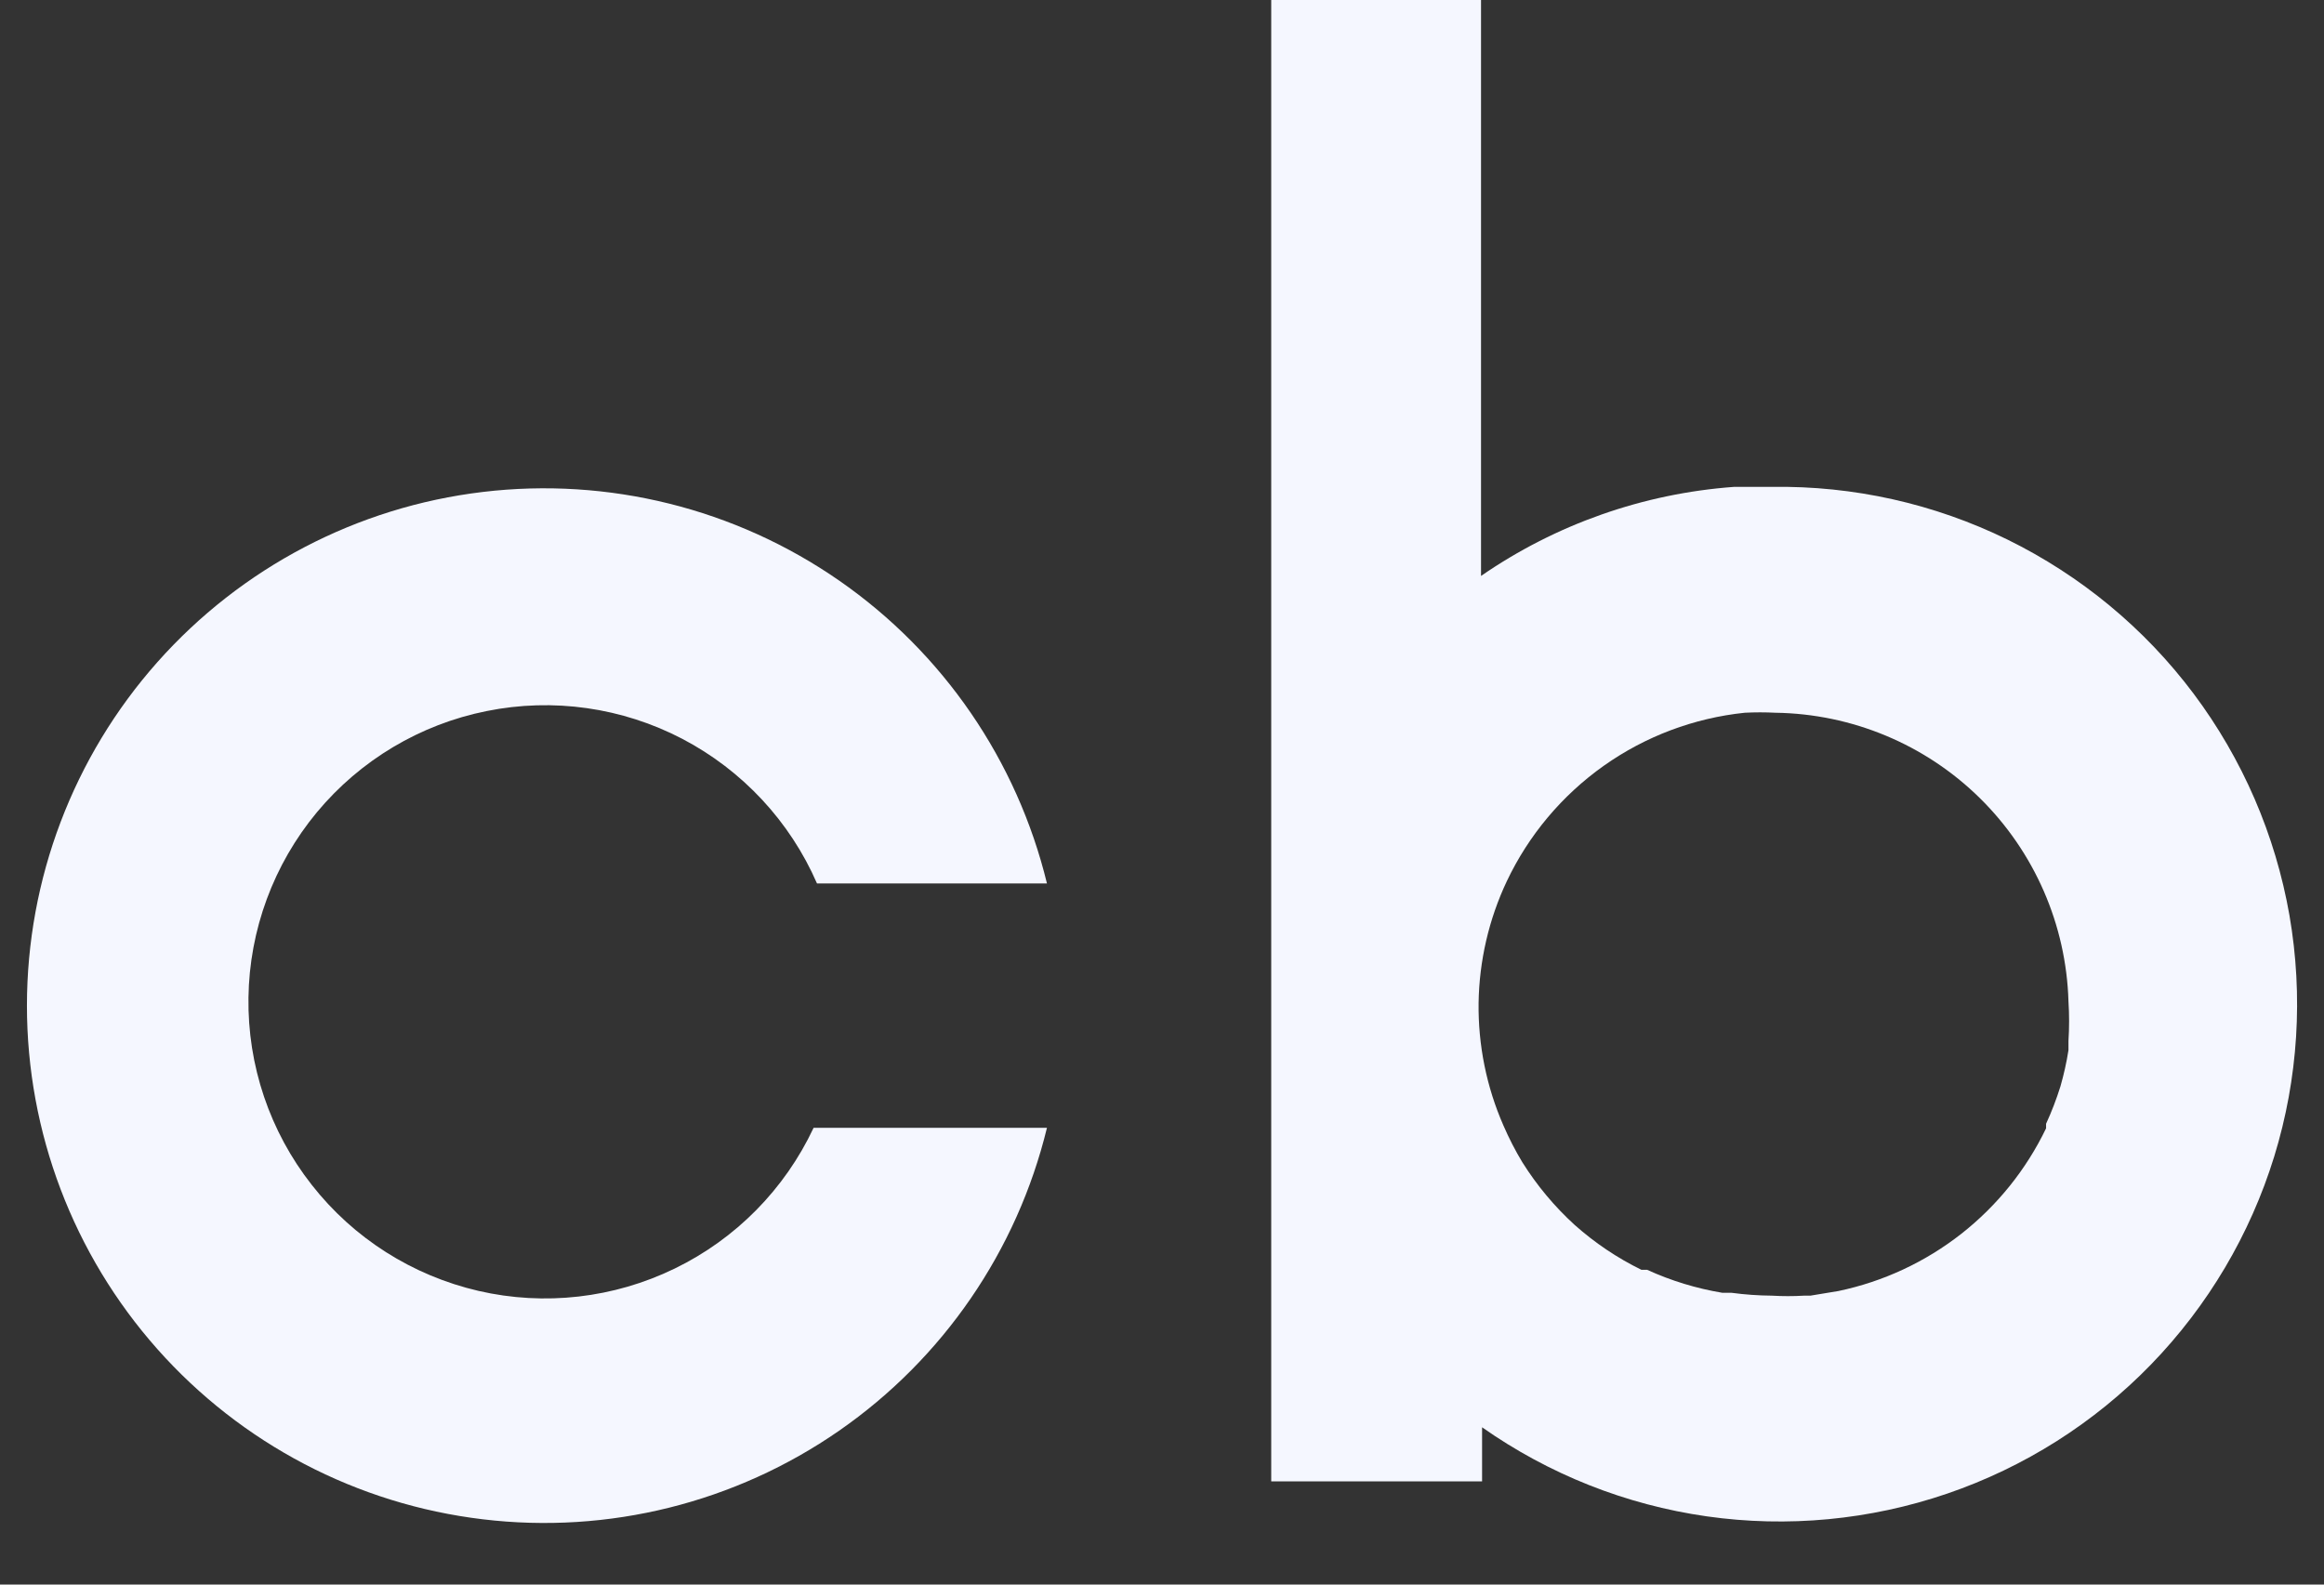
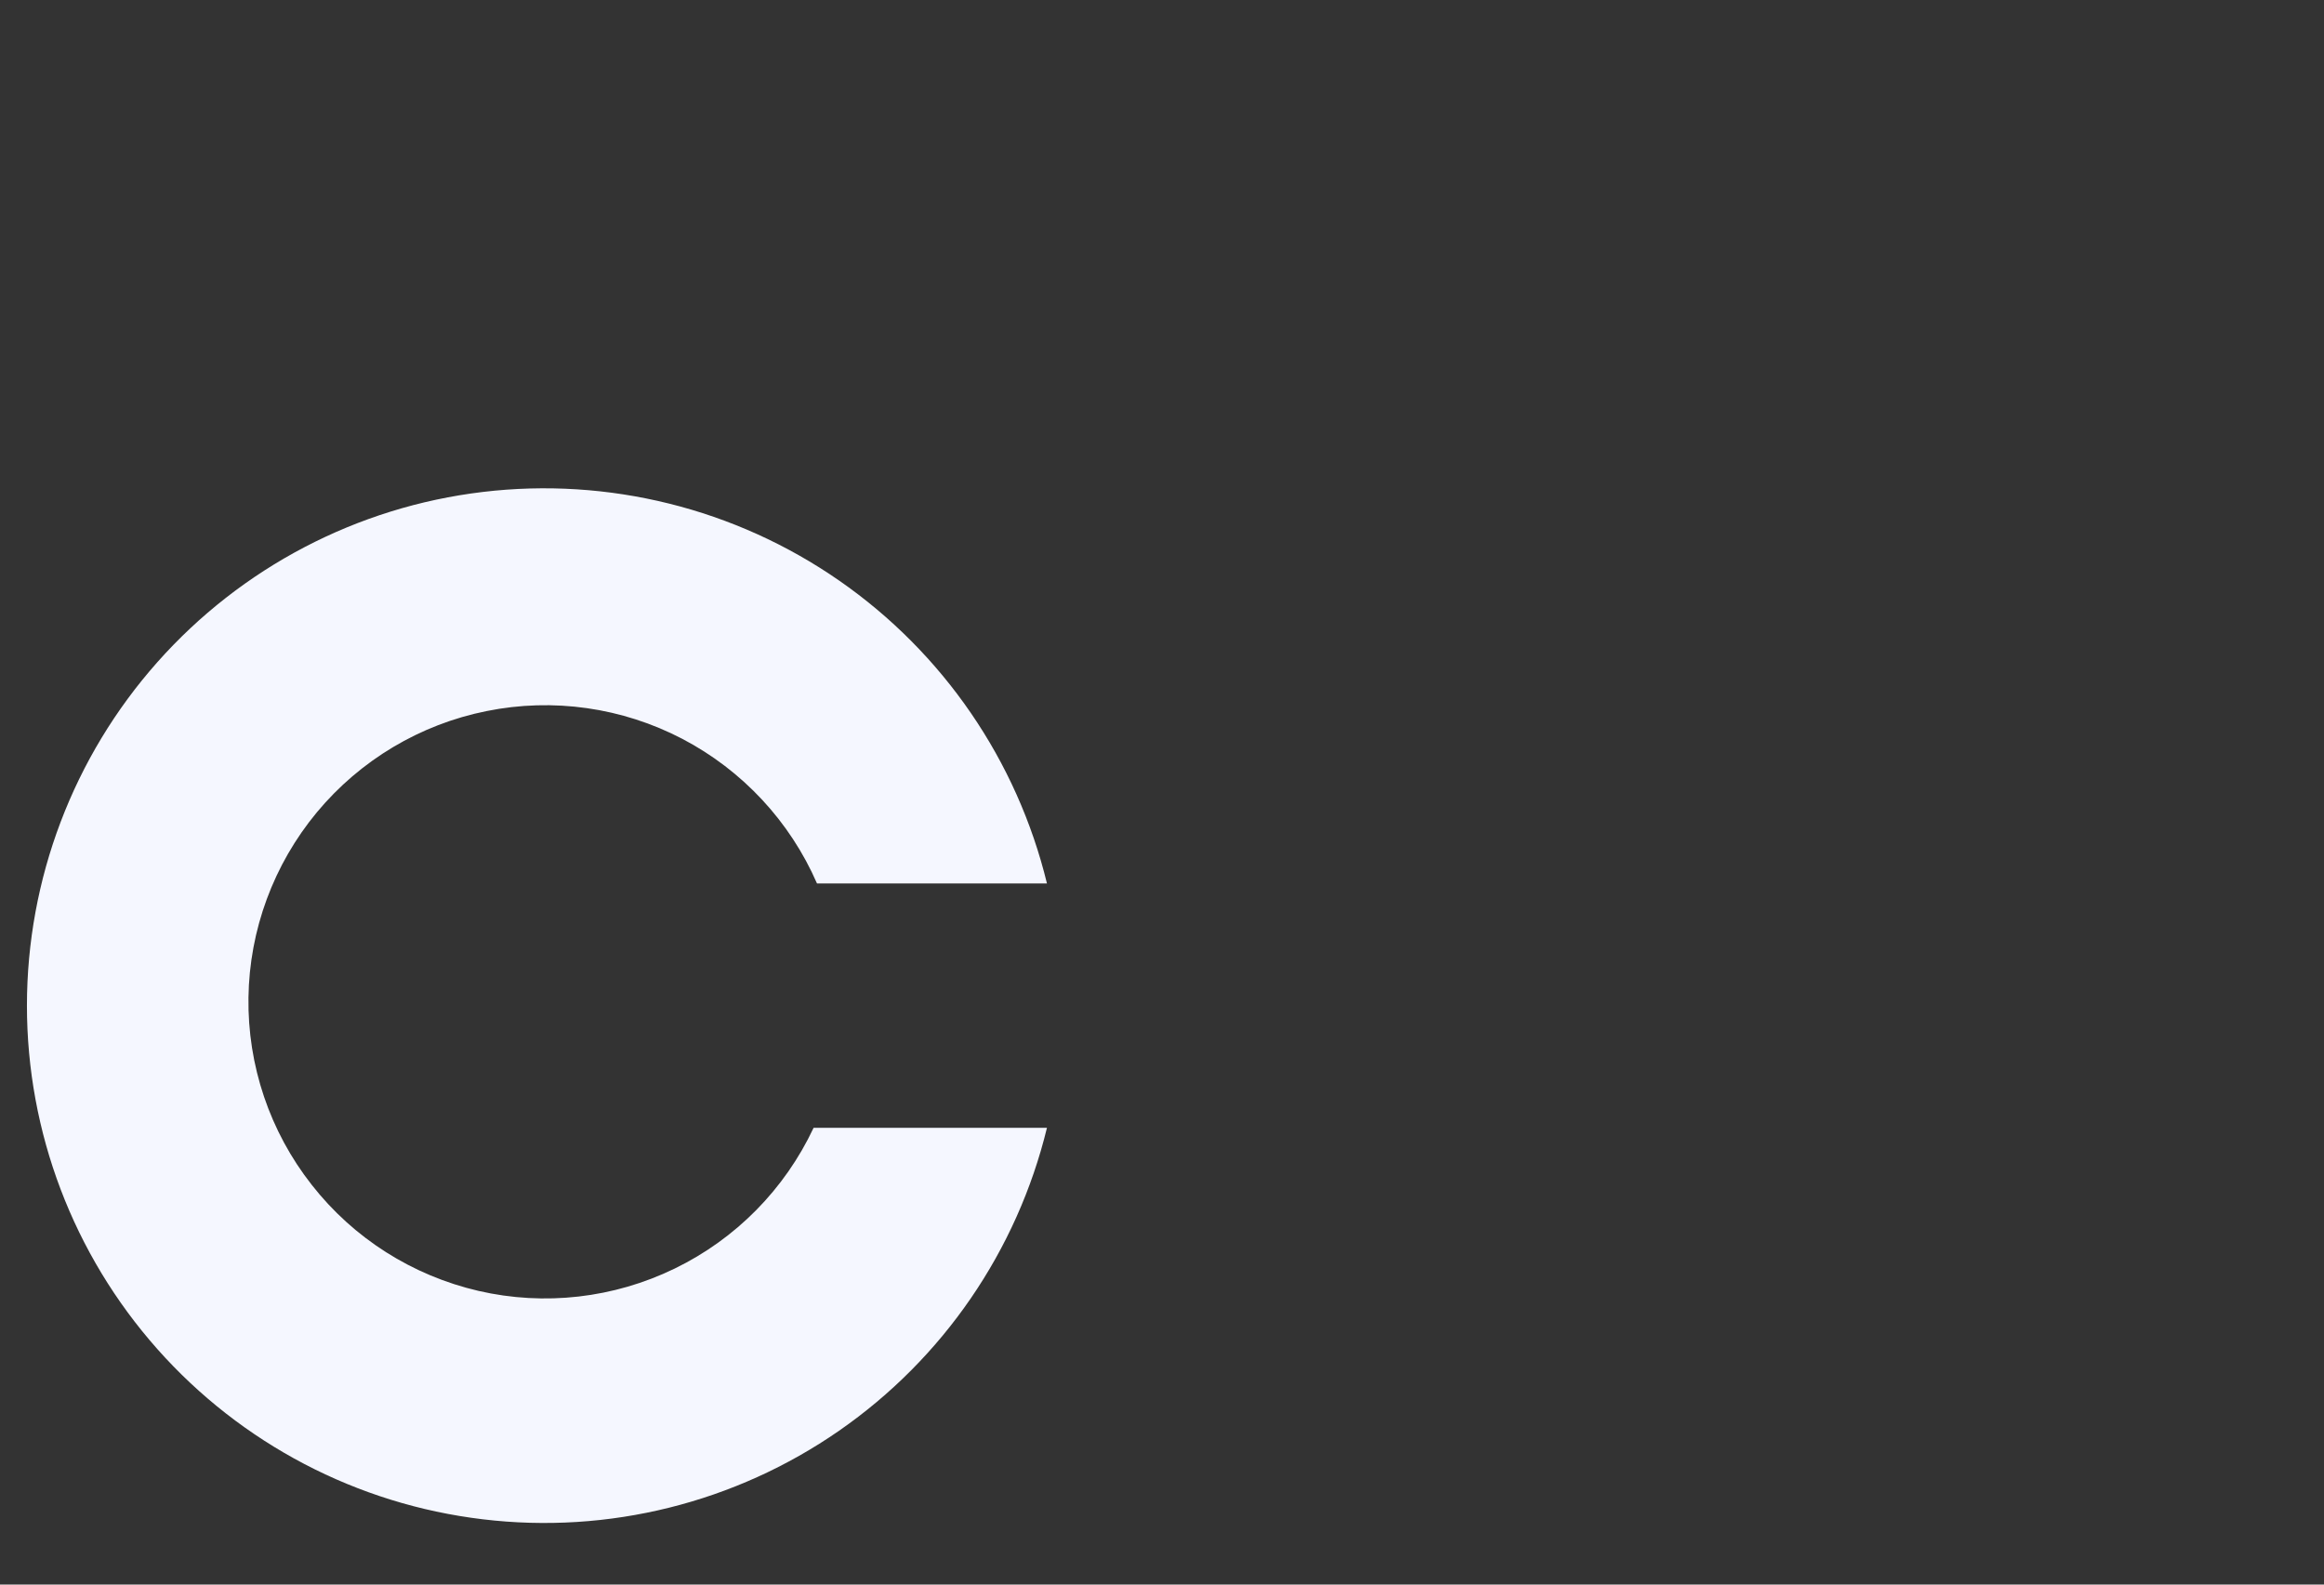
<svg xmlns="http://www.w3.org/2000/svg" width="22" height="15" viewBox="0 0 22 15" fill="none">
  <rect x="0" y="0" width="22" height="15" fill="#333333" stroke="none" />
-   <path fill-rule="evenodd" clip-rule="evenodd" d="M16.414 4.609H16.773C17.546 4.597 18.31 4.768 19.004 5.108C19.698 5.449 20.302 5.948 20.766 6.567C21.229 7.185 21.54 7.904 21.673 8.665C21.805 9.427 21.756 10.209 21.529 10.947C21.301 11.686 20.902 12.36 20.364 12.915C19.826 13.47 19.164 13.889 18.433 14.139C17.701 14.389 16.921 14.463 16.156 14.354C15.391 14.245 14.663 13.956 14.03 13.511V14.023H12.034V0H14.02V5.452C14.728 4.963 15.555 4.672 16.414 4.609ZM19.581 9.941V9.854C19.589 9.729 19.589 9.604 19.581 9.479C19.56 8.754 19.259 8.064 18.742 7.555C18.225 7.046 17.531 6.757 16.806 6.747C16.71 6.742 16.613 6.742 16.517 6.747C16.036 6.797 15.576 6.97 15.182 7.249C14.787 7.529 14.471 7.905 14.264 8.342C14.094 8.702 14.003 9.096 13.997 9.494C13.992 9.893 14.072 10.289 14.232 10.654C14.284 10.774 14.344 10.891 14.411 11.002C14.549 11.222 14.715 11.421 14.907 11.596C15.097 11.765 15.309 11.908 15.538 12.02H15.592C15.819 12.124 16.059 12.197 16.305 12.238H16.392C16.518 12.255 16.646 12.264 16.773 12.265C16.875 12.271 16.976 12.271 17.078 12.265H17.138L17.404 12.221C17.828 12.132 18.225 11.947 18.566 11.68C18.906 11.413 19.181 11.072 19.369 10.681V10.638C19.422 10.523 19.467 10.405 19.505 10.284C19.537 10.172 19.563 10.057 19.581 9.941Z" fill="#F5F7FF" />
  <path d="M6.388 12.008C6.966 11.727 7.429 11.257 7.702 10.676H9.911C9.628 11.84 8.928 12.86 7.944 13.543C6.96 14.226 5.759 14.525 4.57 14.382C3.38 14.24 2.284 13.666 1.489 12.77C0.694 11.874 0.255 10.718 0.255 9.52C0.255 8.322 0.694 7.165 1.489 6.269C2.284 5.373 3.38 4.799 4.57 4.657C5.759 4.515 6.96 4.813 7.944 5.496C8.928 6.179 9.628 7.199 9.911 8.363H7.734C7.478 7.775 7.028 7.292 6.459 6.994C5.89 6.697 5.236 6.604 4.607 6.731C3.978 6.857 3.411 7.195 3 7.689C2.59 8.183 2.361 8.802 2.352 9.444C2.343 10.086 2.554 10.711 2.951 11.216C3.347 11.722 3.904 12.075 4.53 12.22C5.155 12.364 5.811 12.289 6.388 12.008Z" fill="#F5F7FF" />
</svg>